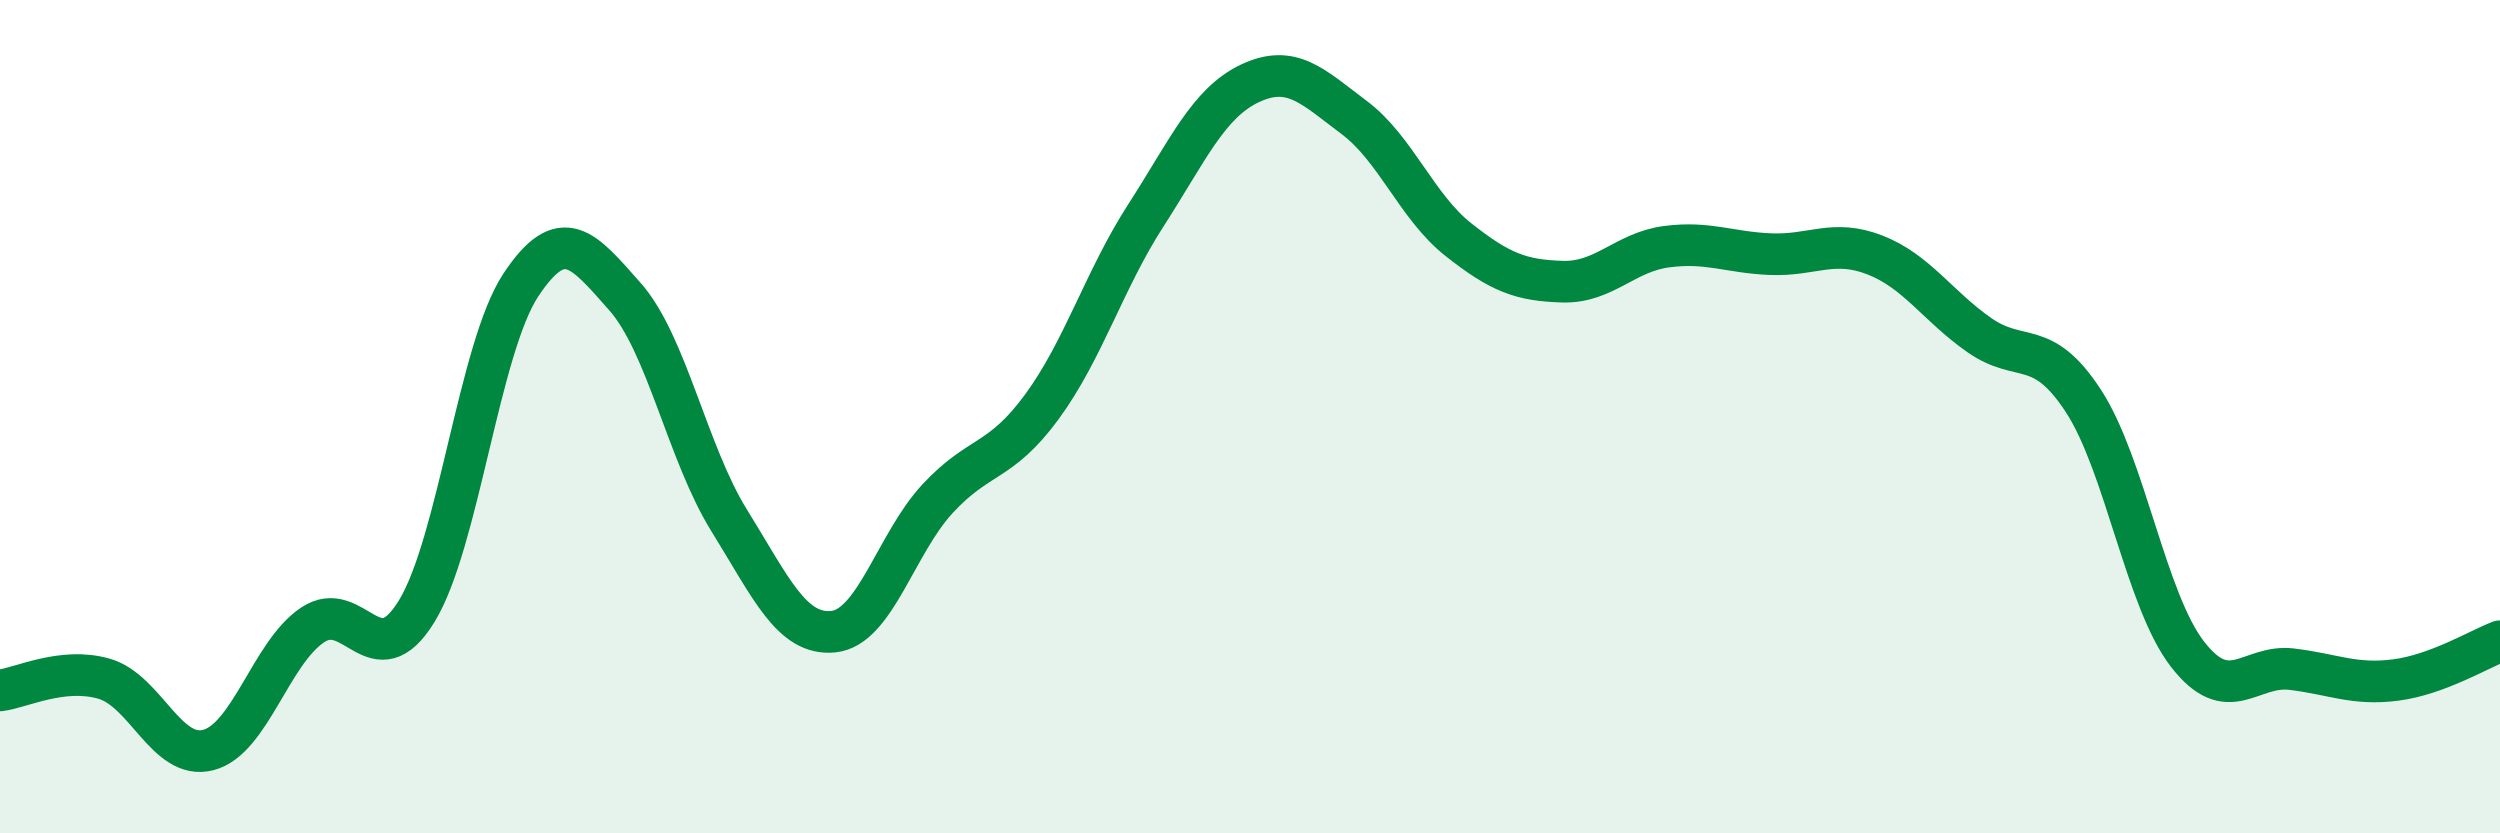
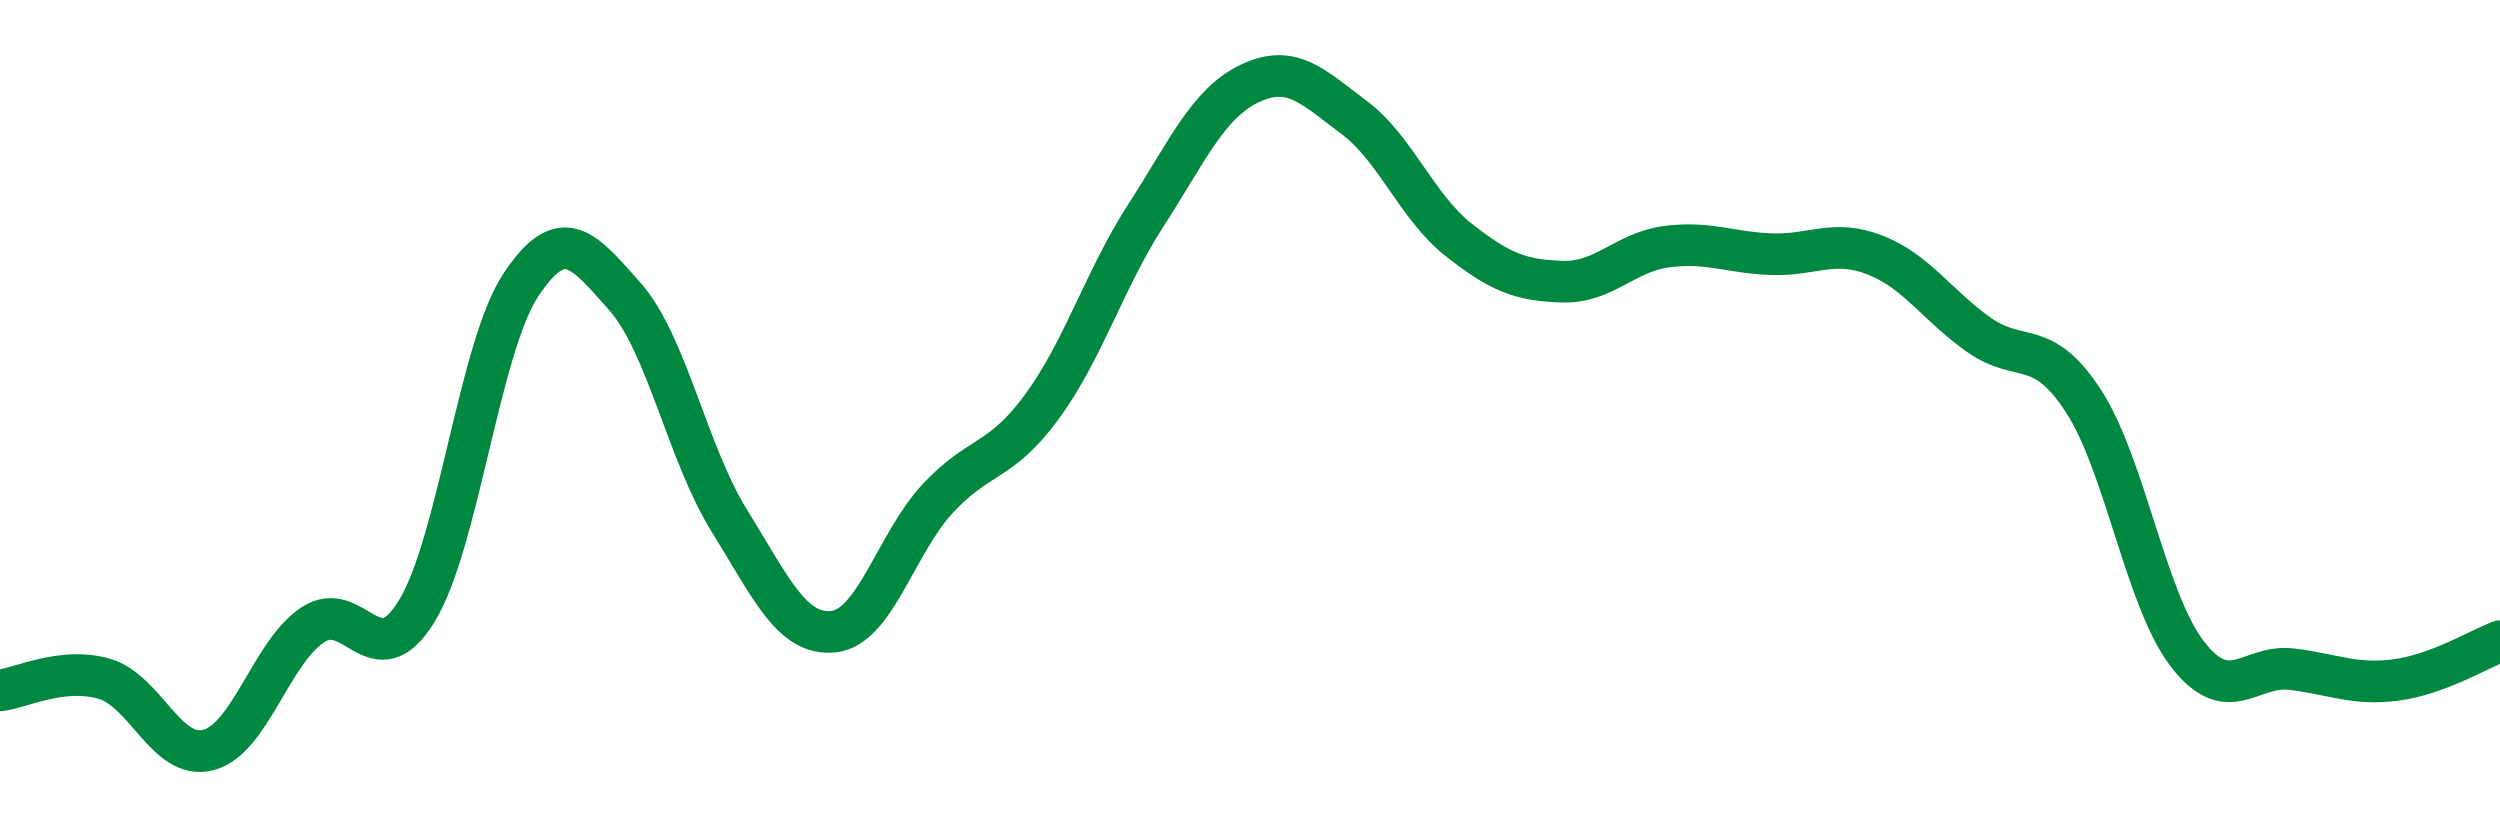
<svg xmlns="http://www.w3.org/2000/svg" width="60" height="20" viewBox="0 0 60 20">
-   <path d="M 0,16.57 C 0.5,16.51 1.5,16 2.5,16.29 C 3.5,16.58 4,18.26 5,18 C 6,17.74 6.5,15.67 7.5,15 C 8.5,14.33 9,16.3 10,14.67 C 11,13.04 11.5,8.35 12.5,6.84 C 13.5,5.33 14,5.99 15,7.12 C 16,8.25 16.5,10.88 17.5,12.49 C 18.5,14.1 19,15.26 20,15.16 C 21,15.06 21.5,13.05 22.5,11.97 C 23.5,10.89 24,11.13 25,9.77 C 26,8.41 26.5,6.72 27.5,5.17 C 28.5,3.62 29,2.47 30,2 C 31,1.53 31.5,2.07 32.5,2.82 C 33.5,3.57 34,4.96 35,5.75 C 36,6.54 36.5,6.73 37.5,6.76 C 38.5,6.79 39,6.05 40,5.92 C 41,5.79 41.5,6.06 42.5,6.1 C 43.5,6.14 44,5.73 45,6.12 C 46,6.51 46.5,7.34 47.5,8.04 C 48.5,8.74 49,8.09 50,9.62 C 51,11.15 51.5,14.41 52.5,15.7 C 53.5,16.99 54,15.94 55,16.06 C 56,16.18 56.5,16.45 57.5,16.32 C 58.5,16.19 59.5,15.58 60,15.39L60 20L0 20Z" fill="#008740" opacity="0.1" stroke-linecap="round" stroke-linejoin="round" />
  <path d="M 0,16.57 C 0.5,16.51 1.5,16 2.5,16.29 C 3.5,16.58 4,18.26 5,18 C 6,17.74 6.5,15.67 7.5,15 C 8.5,14.33 9,16.3 10,14.67 C 11,13.04 11.5,8.35 12.5,6.84 C 13.5,5.33 14,5.99 15,7.12 C 16,8.25 16.5,10.88 17.5,12.49 C 18.5,14.1 19,15.26 20,15.16 C 21,15.06 21.5,13.05 22.5,11.97 C 23.5,10.89 24,11.13 25,9.77 C 26,8.41 26.5,6.72 27.5,5.17 C 28.5,3.62 29,2.47 30,2 C 31,1.53 31.5,2.07 32.5,2.82 C 33.5,3.57 34,4.96 35,5.75 C 36,6.54 36.5,6.73 37.5,6.76 C 38.5,6.79 39,6.05 40,5.92 C 41,5.79 41.5,6.06 42.5,6.1 C 43.5,6.14 44,5.73 45,6.12 C 46,6.51 46.5,7.34 47.5,8.04 C 48.5,8.74 49,8.09 50,9.62 C 51,11.15 51.5,14.41 52.5,15.7 C 53.5,16.99 54,15.94 55,16.06 C 56,16.18 56.5,16.45 57.5,16.32 C 58.5,16.19 59.5,15.58 60,15.39" stroke="#008740" stroke-width="1" fill="none" stroke-linecap="round" stroke-linejoin="round" />
</svg>